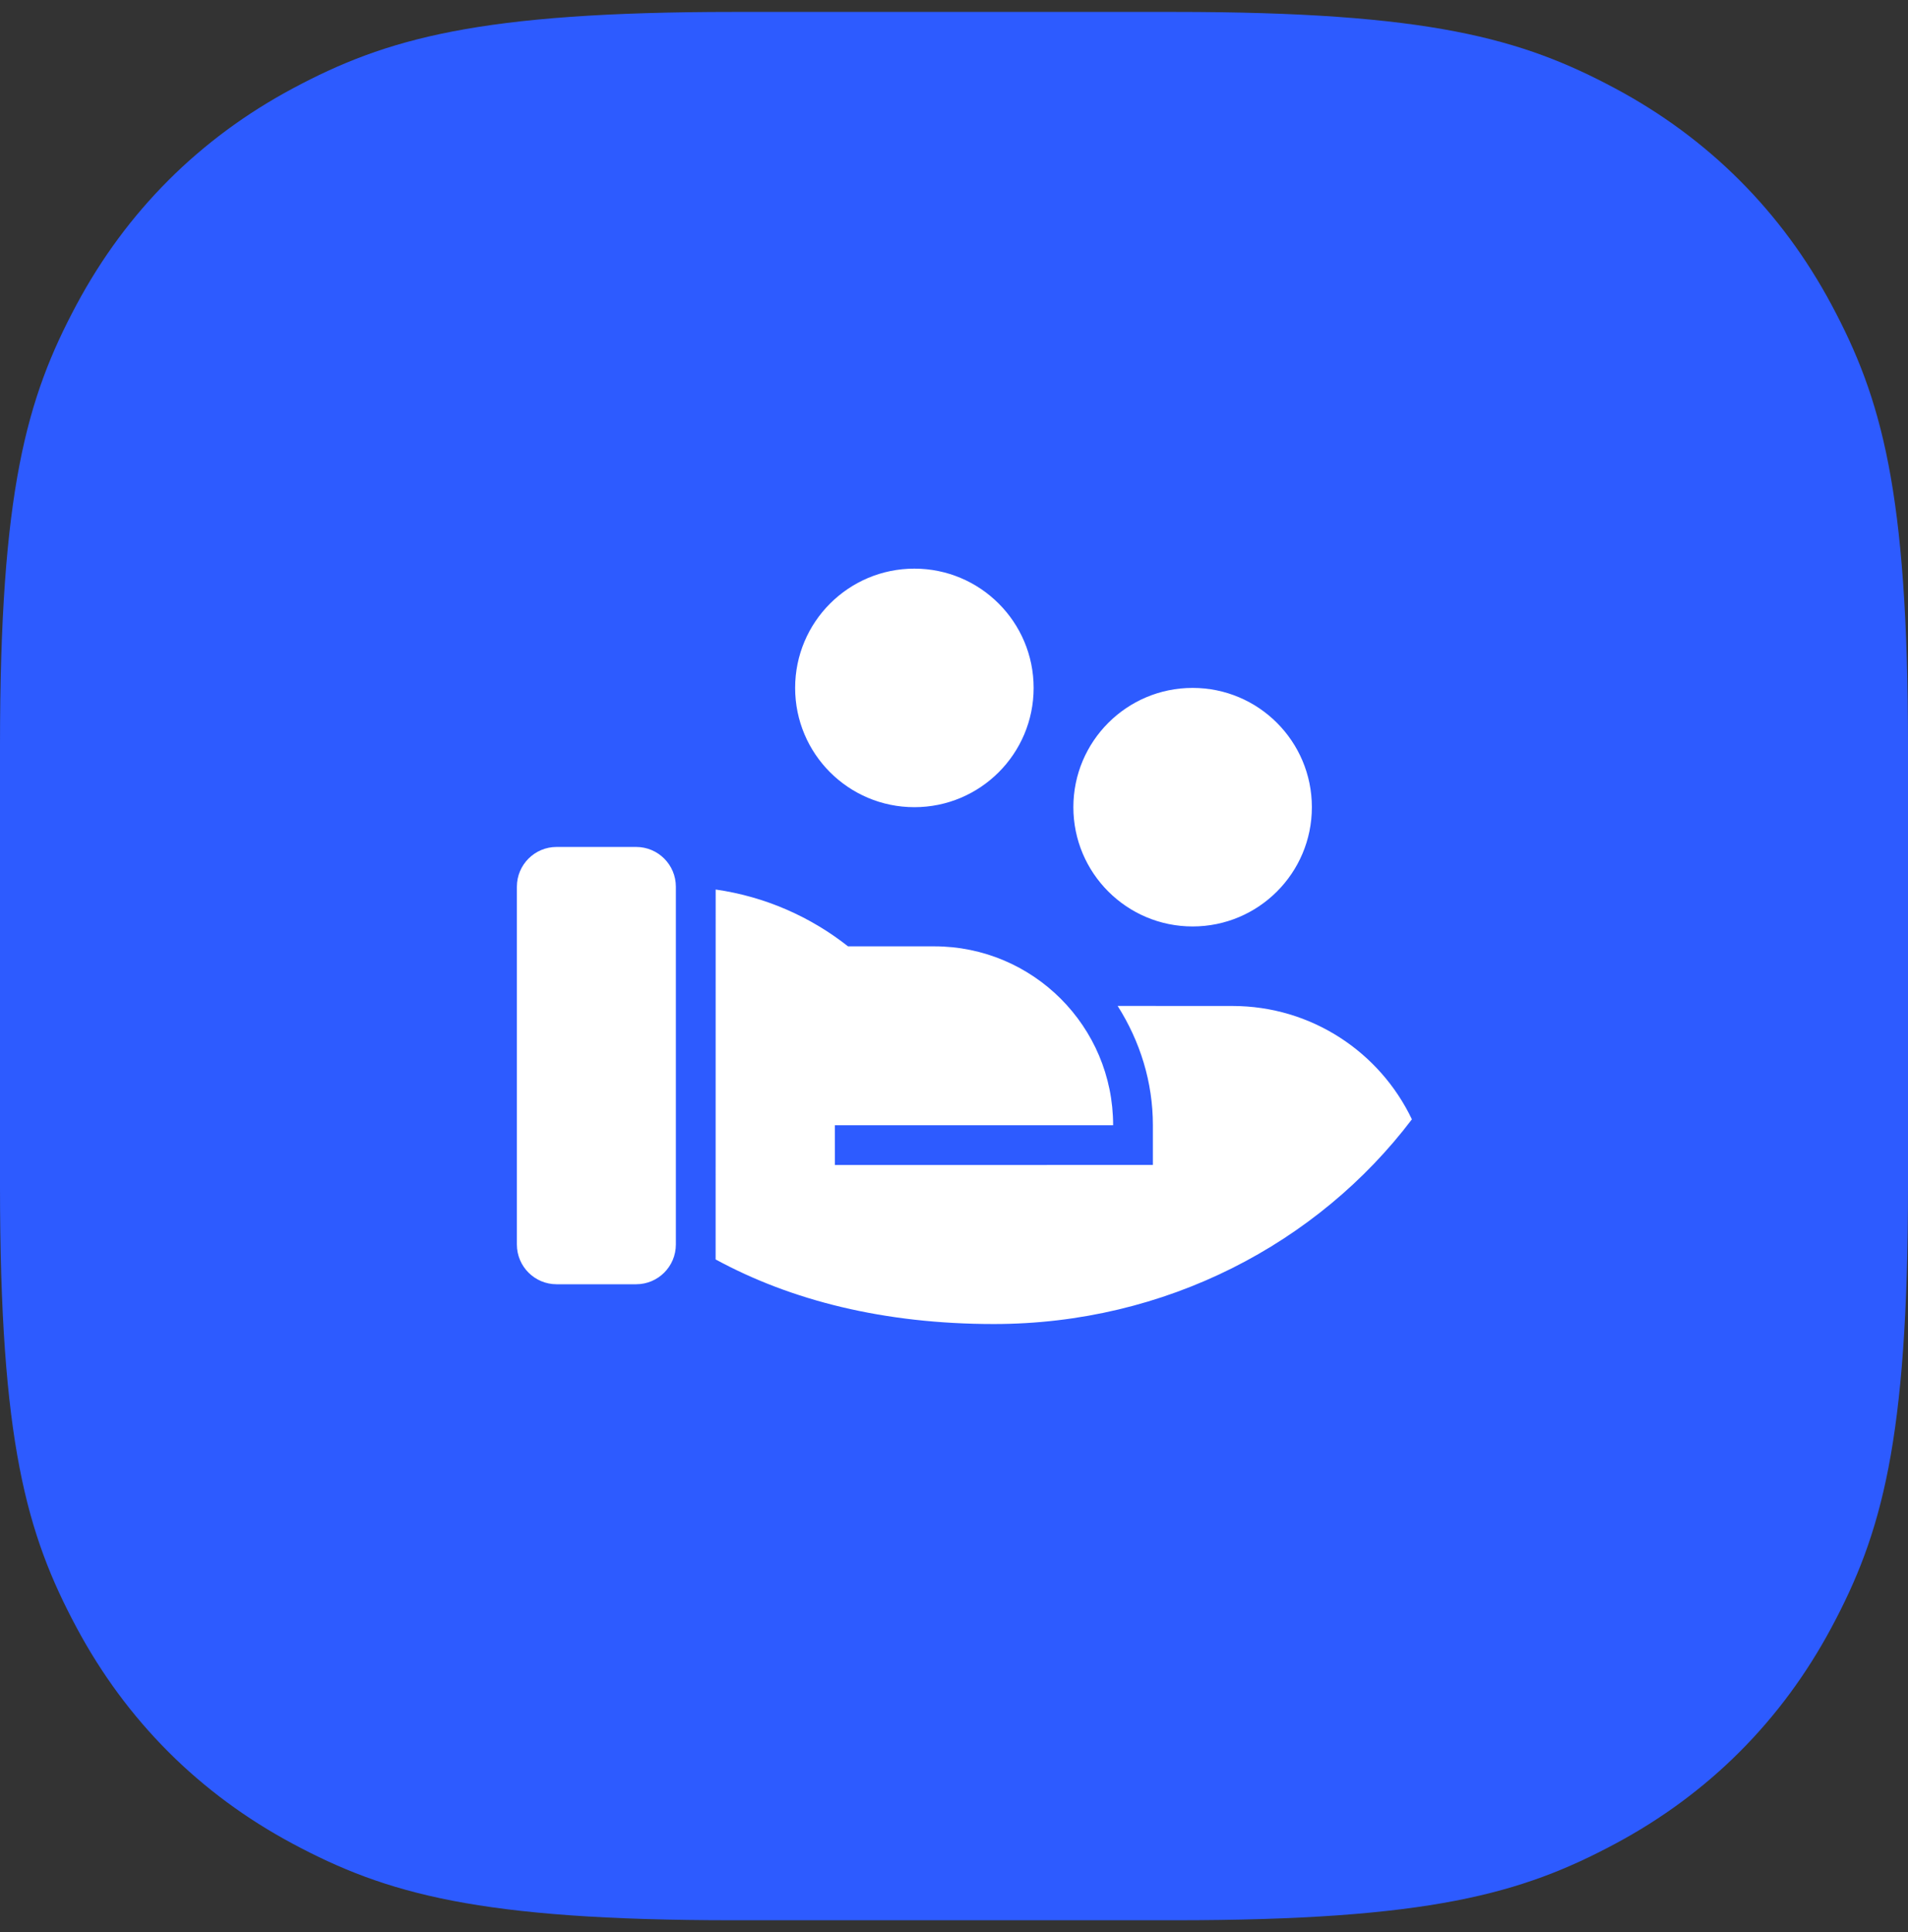
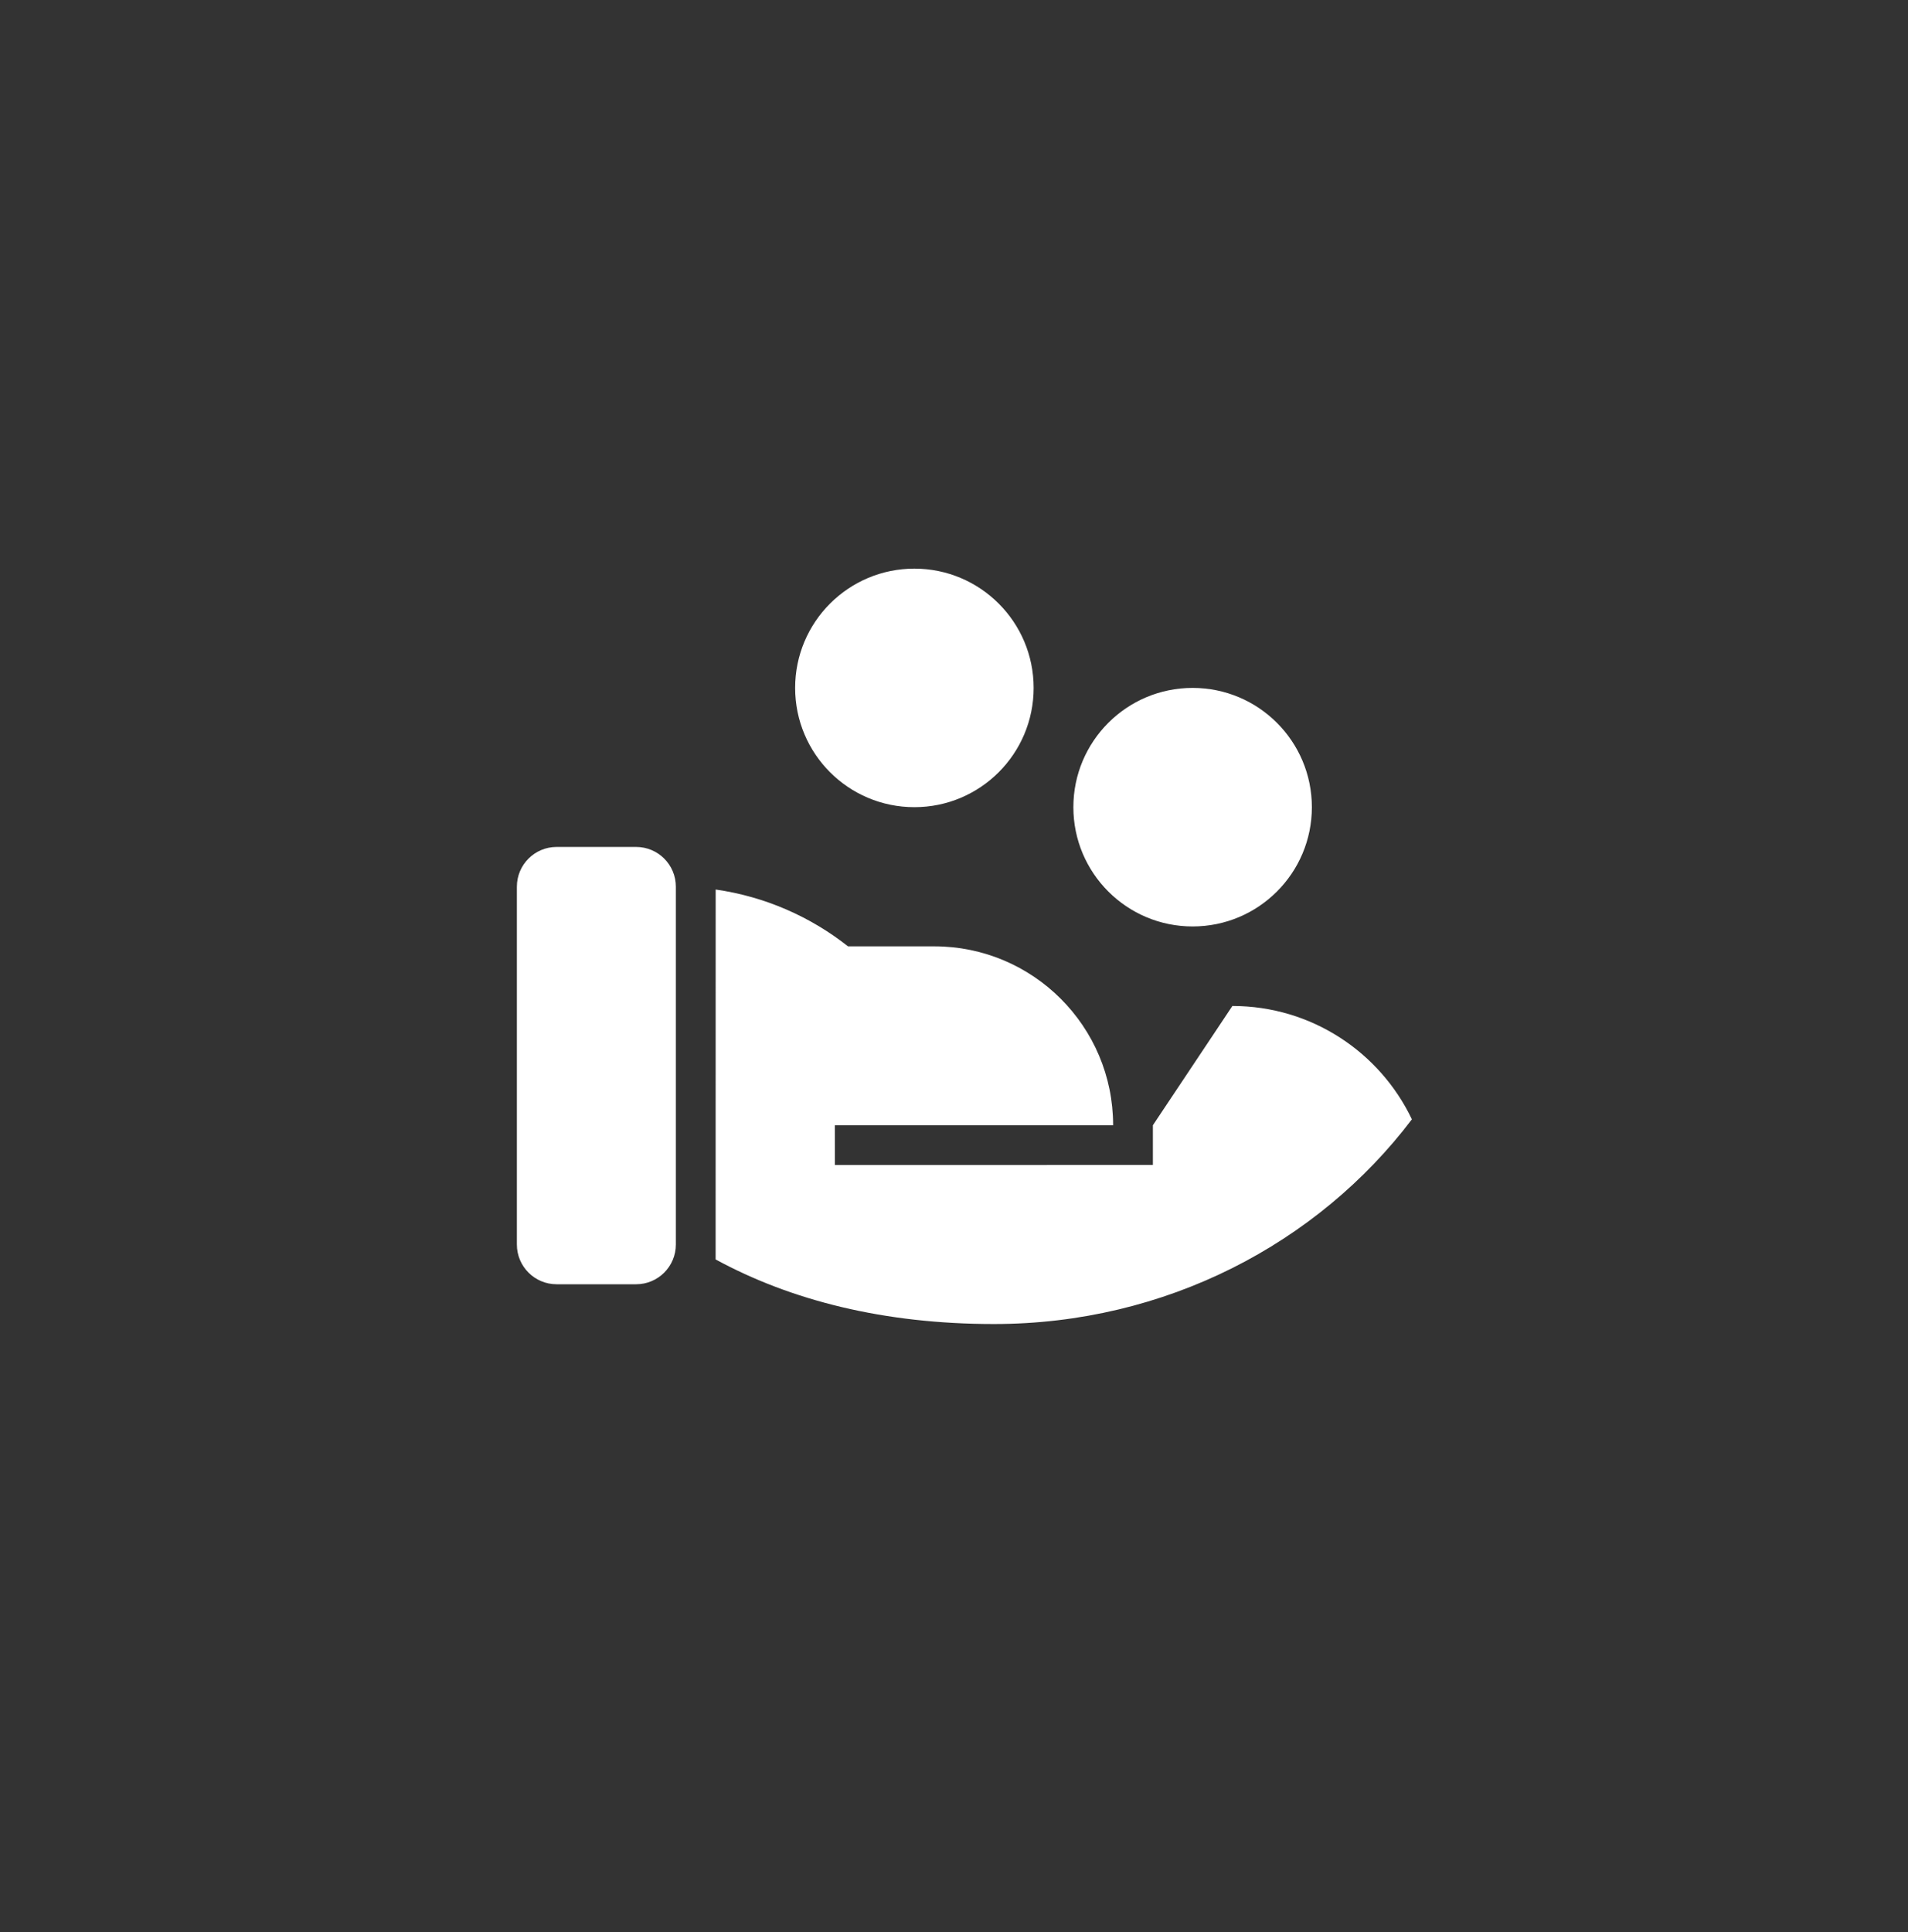
<svg xmlns="http://www.w3.org/2000/svg" width="80" height="81" viewBox="0 0 80 81" fill="none">
  <rect x="0" y="0" width="80" height="81" fill="#333333" stroke="none" />
-   <path fill-rule="evenodd" clip-rule="evenodd" d="M30.767 0.5L49.233 0.5C59.932 0.5 63.811 1.614 67.722 3.706C71.633 5.797 74.703 8.867 76.794 12.778C78.886 16.689 80 20.568 80 31.267V49.733C80 60.432 78.886 64.311 76.794 68.222C74.703 72.133 71.633 75.203 67.722 77.294C63.811 79.386 59.932 80.5 49.233 80.5H30.767C20.068 80.5 16.189 79.386 12.278 77.294C8.367 75.203 5.297 72.133 3.206 68.222C1.114 64.311 0 60.432 0 49.733L0 31.267C0 20.568 1.114 16.689 3.206 12.778C5.297 8.867 8.367 5.797 12.278 3.706C16.189 1.614 20.068 0.5 30.767 0.5Z" fill="#2D5BFF" />
-   <path d="M35.555 39.671L39.172 39.672C43.314 39.672 46.672 43.029 46.672 47.172H35.004L35.005 48.838L48.339 48.837V47.172C48.339 45.367 47.808 43.666 46.862 42.17L51.672 42.172C54.992 42.172 57.859 44.114 59.199 46.924C55.257 52.125 48.875 55.505 41.672 55.505C37.07 55.505 33.171 54.52 30.005 52.797L30.007 37.29C32.083 37.587 33.982 38.431 35.555 39.671ZM28.338 52.172C28.338 53.092 27.592 53.838 26.672 53.838H23.338C22.418 53.838 21.672 53.092 21.672 52.172V37.172C21.672 36.251 22.418 35.505 23.338 35.505H26.672C27.592 35.505 28.338 36.251 28.338 37.172V52.172ZM50.005 28.838C52.767 28.838 55.005 31.077 55.005 33.838C55.005 36.6 52.767 38.838 50.005 38.838C47.244 38.838 45.005 36.6 45.005 33.838C45.005 31.077 47.244 28.838 50.005 28.838ZM38.339 23.838C41.1 23.838 43.339 26.077 43.339 28.838C43.339 31.6 41.1 33.838 38.339 33.838C35.577 33.838 33.339 31.6 33.339 28.838C33.339 26.077 35.577 23.838 38.339 23.838Z" fill="white" />
+   <path d="M35.555 39.671L39.172 39.672C43.314 39.672 46.672 43.029 46.672 47.172H35.004L35.005 48.838L48.339 48.837V47.172L51.672 42.172C54.992 42.172 57.859 44.114 59.199 46.924C55.257 52.125 48.875 55.505 41.672 55.505C37.07 55.505 33.171 54.52 30.005 52.797L30.007 37.29C32.083 37.587 33.982 38.431 35.555 39.671ZM28.338 52.172C28.338 53.092 27.592 53.838 26.672 53.838H23.338C22.418 53.838 21.672 53.092 21.672 52.172V37.172C21.672 36.251 22.418 35.505 23.338 35.505H26.672C27.592 35.505 28.338 36.251 28.338 37.172V52.172ZM50.005 28.838C52.767 28.838 55.005 31.077 55.005 33.838C55.005 36.6 52.767 38.838 50.005 38.838C47.244 38.838 45.005 36.6 45.005 33.838C45.005 31.077 47.244 28.838 50.005 28.838ZM38.339 23.838C41.1 23.838 43.339 26.077 43.339 28.838C43.339 31.6 41.1 33.838 38.339 33.838C35.577 33.838 33.339 31.6 33.339 28.838C33.339 26.077 35.577 23.838 38.339 23.838Z" fill="white" />
</svg>